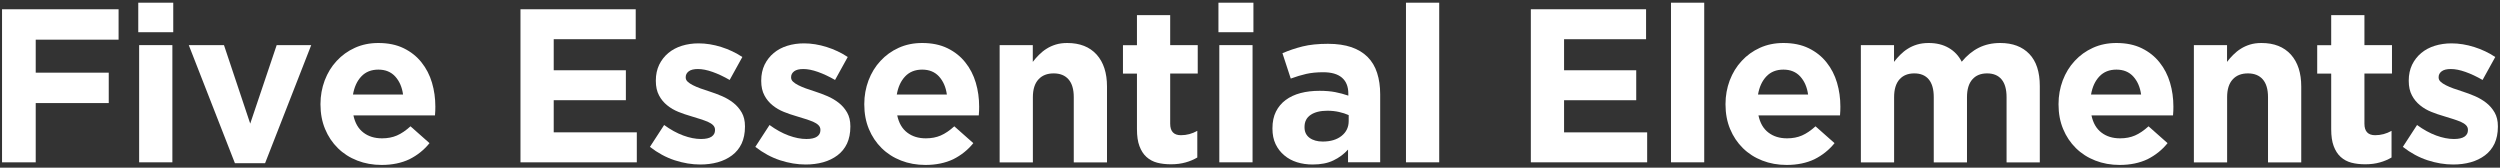
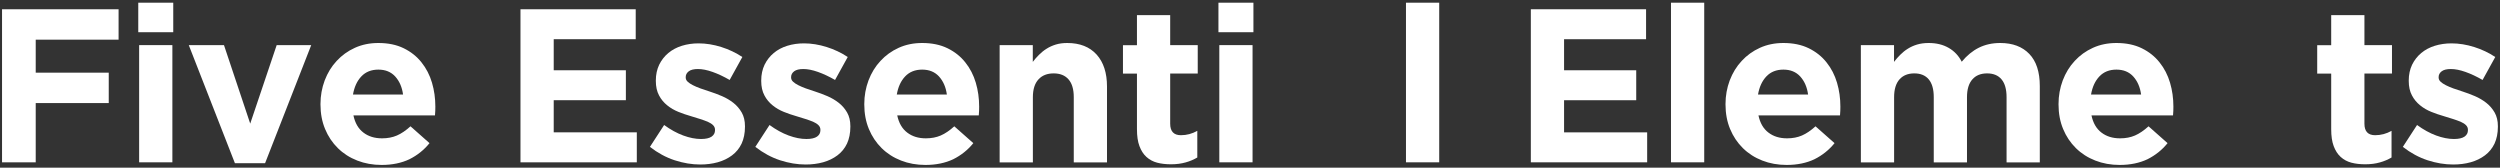
<svg xmlns="http://www.w3.org/2000/svg" version="1.1" id="Layer_1" x="0px" y="0px" viewBox="0 0 343 23" style="enable-background:new 0 0 343 23;" xml:space="preserve">
  <rect x="0" y="0" width="343" height="23" fill="#333333" stroke="none" />
  <style type="text/css">
	.st0{fill:#FFFFFF;}
</style>
  <g>
    <path class="st0" d="M0.28,1.27h15.99v4.17H4.9v4.53h10.02v4.17H4.9v8.13H0.28V1.27z" />
    <path class="st0" d="M18.97,0.37h4.8v4.05h-4.8V0.37z M19.09,6.19h4.56v16.08h-4.56V6.19z" />
    <path class="st0" d="M25.9,6.19h4.83l3.6,10.77l3.63-10.77h4.74l-6.33,16.2h-4.14L25.9,6.19z" />
    <path class="st0" d="M52.36,22.63c-1.2,0-2.32-0.2-3.34-0.6c-1.03-0.4-1.92-0.97-2.67-1.71c-0.75-0.74-1.33-1.61-1.75-2.62   c-0.42-1.01-0.63-2.13-0.63-3.37v-0.06c0-1.14,0.2-2.22,0.58-3.24c0.39-1.02,0.93-1.91,1.64-2.67c0.7-0.76,1.53-1.36,2.5-1.8   c0.97-0.44,2.04-0.66,3.22-0.66c1.34,0,2.5,0.24,3.48,0.72c0.98,0.48,1.79,1.12,2.44,1.94c0.65,0.81,1.13,1.74,1.44,2.79   c0.31,1.05,0.46,2.14,0.46,3.28c0,0.18,0,0.37-0.01,0.57c-0.01,0.2-0.03,0.41-0.04,0.63H48.49c0.22,1.04,0.67,1.83,1.37,2.36   c0.69,0.53,1.54,0.79,2.56,0.79c0.76,0,1.44-0.13,2.04-0.39c0.6-0.26,1.22-0.68,1.86-1.26l2.61,2.31   c-0.76,0.94-1.68,1.67-2.76,2.21C55.09,22.36,53.82,22.63,52.36,22.63z M55.3,12.97c-0.14-1.02-0.5-1.84-1.08-2.48   c-0.58-0.63-1.35-0.94-2.31-0.94c-0.96,0-1.74,0.31-2.33,0.93c-0.59,0.62-0.97,1.45-1.15,2.49H55.3z" />
    <path class="st0" d="M71.41,1.27h15.81v4.11H75.97v4.26h9.9v4.11h-9.9v4.41h11.4v4.11H71.41V1.27z" />
    <path class="st0" d="M96.07,22.57c-1.14,0-2.3-0.19-3.5-0.58c-1.19-0.39-2.32-1-3.4-1.84l1.95-3c0.88,0.64,1.75,1.12,2.62,1.44   c0.87,0.32,1.68,0.48,2.44,0.48c0.66,0,1.14-0.11,1.46-0.33c0.31-0.22,0.46-0.51,0.46-0.87V17.8c0-0.24-0.09-0.45-0.27-0.63   c-0.18-0.18-0.43-0.33-0.74-0.47c-0.31-0.13-0.67-0.25-1.06-0.38c-0.4-0.12-0.82-0.25-1.26-0.39c-0.56-0.16-1.12-0.35-1.69-0.58   c-0.57-0.23-1.09-0.53-1.54-0.9c-0.46-0.37-0.84-0.82-1.12-1.36c-0.29-0.54-0.44-1.2-0.44-1.98v-0.06c0-0.82,0.16-1.54,0.46-2.17   c0.31-0.63,0.73-1.17,1.26-1.61c0.53-0.44,1.15-0.77,1.86-0.99c0.71-0.22,1.47-0.33,2.29-0.33c1.02,0,2.06,0.17,3.11,0.5   s2.01,0.79,2.89,1.37l-1.74,3.15c-0.8-0.46-1.58-0.83-2.34-1.1c-0.76-0.27-1.43-0.4-2.01-0.4c-0.56,0-0.98,0.1-1.26,0.31   c-0.28,0.21-0.42,0.48-0.42,0.79v0.06c0,0.22,0.09,0.42,0.27,0.58c0.18,0.17,0.42,0.33,0.72,0.48c0.3,0.15,0.64,0.3,1.03,0.44   c0.39,0.14,0.81,0.28,1.25,0.42c0.56,0.18,1.13,0.39,1.71,0.64c0.58,0.25,1.1,0.56,1.56,0.92c0.46,0.36,0.84,0.8,1.14,1.32   c0.3,0.52,0.45,1.15,0.45,1.89v0.06c0,0.9-0.16,1.67-0.46,2.32c-0.31,0.65-0.75,1.19-1.31,1.61c-0.56,0.42-1.21,0.74-1.96,0.95   C97.73,22.47,96.93,22.57,96.07,22.57z" />
    <path class="st0" d="M110.53,22.57c-1.14,0-2.3-0.19-3.5-0.58c-1.19-0.39-2.32-1-3.4-1.84l1.95-3c0.88,0.64,1.75,1.12,2.62,1.44   c0.87,0.32,1.68,0.48,2.44,0.48c0.66,0,1.14-0.11,1.46-0.33c0.31-0.22,0.46-0.51,0.46-0.87V17.8c0-0.24-0.09-0.45-0.27-0.63   c-0.18-0.18-0.43-0.33-0.74-0.47c-0.31-0.13-0.67-0.25-1.06-0.38c-0.4-0.12-0.82-0.25-1.26-0.39c-0.56-0.16-1.12-0.35-1.69-0.58   c-0.57-0.23-1.09-0.53-1.54-0.9c-0.46-0.37-0.84-0.82-1.12-1.36c-0.29-0.54-0.44-1.2-0.44-1.98v-0.06c0-0.82,0.16-1.54,0.46-2.17   c0.31-0.63,0.73-1.17,1.26-1.61c0.53-0.44,1.15-0.77,1.86-0.99c0.71-0.22,1.47-0.33,2.29-0.33c1.02,0,2.06,0.17,3.11,0.5   c1.05,0.33,2.01,0.79,2.89,1.37l-1.74,3.15c-0.8-0.46-1.58-0.83-2.34-1.1c-0.76-0.27-1.43-0.4-2.01-0.4c-0.56,0-0.98,0.1-1.26,0.31   c-0.28,0.21-0.42,0.48-0.42,0.79v0.06c0,0.22,0.09,0.42,0.27,0.58c0.18,0.17,0.42,0.33,0.72,0.48c0.3,0.15,0.64,0.3,1.03,0.44   c0.39,0.14,0.81,0.28,1.25,0.42c0.56,0.18,1.13,0.39,1.71,0.64c0.58,0.25,1.1,0.56,1.56,0.92c0.46,0.36,0.84,0.8,1.14,1.32   c0.3,0.52,0.45,1.15,0.45,1.89v0.06c0,0.9-0.16,1.67-0.46,2.32c-0.31,0.65-0.75,1.19-1.31,1.61c-0.56,0.42-1.21,0.74-1.96,0.95   C112.19,22.47,111.39,22.57,110.53,22.57z" />
    <path class="st0" d="M126.97,22.63c-1.2,0-2.32-0.2-3.34-0.6c-1.03-0.4-1.92-0.97-2.67-1.71c-0.75-0.74-1.33-1.61-1.75-2.62   c-0.42-1.01-0.63-2.13-0.63-3.37v-0.06c0-1.14,0.2-2.22,0.58-3.24c0.39-1.02,0.93-1.91,1.64-2.67c0.7-0.76,1.53-1.36,2.5-1.8   c0.97-0.44,2.04-0.66,3.22-0.66c1.34,0,2.5,0.24,3.48,0.72c0.98,0.48,1.79,1.12,2.44,1.94c0.65,0.81,1.13,1.74,1.44,2.79   c0.31,1.05,0.46,2.14,0.46,3.28c0,0.18,0,0.37-0.01,0.57c-0.01,0.2-0.03,0.41-0.04,0.63H123.1c0.22,1.04,0.67,1.83,1.37,2.36   c0.69,0.53,1.54,0.79,2.56,0.79c0.76,0,1.44-0.13,2.04-0.39c0.6-0.26,1.22-0.68,1.86-1.26l2.61,2.31   c-0.76,0.94-1.68,1.67-2.76,2.21C129.7,22.36,128.43,22.63,126.97,22.63z M129.91,12.97c-0.14-1.02-0.5-1.84-1.08-2.48   c-0.58-0.63-1.35-0.94-2.31-0.94s-1.74,0.31-2.33,0.93s-0.97,1.45-1.15,2.49H129.91z" />
    <path class="st0" d="M137.14,6.19h4.56v2.3c0.26-0.34,0.54-0.67,0.86-0.98c0.31-0.31,0.65-0.59,1.04-0.83   c0.38-0.24,0.8-0.43,1.26-0.57c0.46-0.14,0.98-0.21,1.56-0.21c1.74,0,3.08,0.53,4.04,1.59c0.95,1.06,1.42,2.52,1.42,4.38v10.41   h-4.56v-8.95c0-1.08-0.24-1.89-0.72-2.44c-0.48-0.55-1.16-0.82-2.04-0.82c-0.88,0-1.58,0.27-2.08,0.82   c-0.51,0.55-0.77,1.36-0.77,2.44v8.95h-4.56V6.19z" />
    <path class="st0" d="M160.66,22.54c-0.7,0-1.33-0.07-1.9-0.22c-0.57-0.15-1.06-0.42-1.47-0.79s-0.73-0.87-0.96-1.49   c-0.23-0.61-0.34-1.38-0.34-2.32v-7.62h-1.92v-3.9h1.92V2.08h4.56v4.11h3.78v3.9h-3.78v6.89c0,1.04,0.49,1.57,1.47,1.57   c0.8,0,1.55-0.2,2.25-0.6v3.66c-0.48,0.28-1.01,0.51-1.59,0.67C162.08,22.45,161.42,22.54,160.66,22.54z" />
    <path class="st0" d="M167.17,0.37h4.8v4.05h-4.8V0.37z M167.29,6.19h4.56v16.08h-4.56V6.19z" />
-     <path class="st0" d="M180.09,22.57c-0.76,0-1.47-0.1-2.14-0.31c-0.67-0.21-1.26-0.53-1.75-0.95c-0.5-0.42-0.9-0.93-1.19-1.54   c-0.29-0.61-0.43-1.32-0.43-2.12v-0.06c0-0.88,0.16-1.64,0.48-2.28c0.32-0.64,0.77-1.17,1.33-1.59c0.57-0.42,1.25-0.74,2.04-0.95   c0.79-0.21,1.67-0.31,2.62-0.31c0.82,0,1.54,0.06,2.15,0.18c0.61,0.12,1.21,0.28,1.79,0.48v-0.27c0-0.96-0.29-1.69-0.87-2.19   c-0.58-0.5-1.44-0.75-2.58-0.75c-0.88,0-1.66,0.08-2.33,0.23c-0.67,0.15-1.38,0.37-2.12,0.64l-1.14-3.48   c0.88-0.38,1.8-0.69,2.76-0.93c0.96-0.24,2.12-0.36,3.48-0.36c1.26,0,2.33,0.16,3.22,0.46c0.89,0.31,1.62,0.75,2.21,1.33   c0.6,0.6,1.04,1.33,1.32,2.21c0.28,0.87,0.42,1.84,0.42,2.92v9.33h-4.41v-1.74c-0.56,0.62-1.23,1.12-2.01,1.49   C182.17,22.39,181.21,22.57,180.09,22.57z M181.48,19.42c1.08,0,1.94-0.26,2.59-0.78c0.65-0.52,0.97-1.2,0.97-2.04v-0.81   c-0.4-0.18-0.84-0.32-1.33-0.43c-0.49-0.11-1.02-0.17-1.58-0.17c-0.98,0-1.75,0.19-2.31,0.57c-0.56,0.38-0.84,0.93-0.84,1.65v0.06   c0,0.62,0.23,1.1,0.69,1.44C180.13,19.25,180.74,19.42,181.48,19.42z" />
    <path class="st0" d="M192.9,0.37h4.56v21.9h-4.56V0.37z" />
    <path class="st0" d="M210.03,1.27h15.81v4.11h-11.25v4.26h9.9v4.11h-9.9v4.41h11.4v4.11h-15.96V1.27z" />
    <path class="st0" d="M229.26,0.37h4.56v21.9h-4.56V0.37z" />
    <path class="st0" d="M245.13,22.63c-1.2,0-2.32-0.2-3.34-0.6c-1.03-0.4-1.92-0.97-2.67-1.71c-0.75-0.74-1.33-1.61-1.75-2.62   c-0.42-1.01-0.63-2.13-0.63-3.37v-0.06c0-1.14,0.2-2.22,0.58-3.24c0.39-1.02,0.93-1.91,1.64-2.67c0.7-0.76,1.53-1.36,2.5-1.8   c0.97-0.44,2.04-0.66,3.22-0.66c1.34,0,2.5,0.24,3.48,0.72c0.98,0.48,1.79,1.12,2.44,1.94c0.65,0.81,1.13,1.74,1.44,2.79   c0.31,1.05,0.46,2.14,0.46,3.28c0,0.18,0,0.37-0.01,0.57c-0.01,0.2-0.03,0.41-0.04,0.63h-11.19c0.22,1.04,0.67,1.83,1.37,2.36   c0.69,0.53,1.54,0.79,2.56,0.79c0.76,0,1.44-0.13,2.04-0.39c0.6-0.26,1.22-0.68,1.86-1.26l2.61,2.31   c-0.76,0.94-1.68,1.67-2.76,2.21C247.86,22.36,246.59,22.63,245.13,22.63z M248.07,12.97c-0.14-1.02-0.5-1.84-1.08-2.48   c-0.58-0.63-1.35-0.94-2.31-0.94s-1.74,0.31-2.33,0.93s-0.97,1.45-1.15,2.49H248.07z" />
    <path class="st0" d="M255.3,6.19h4.56v2.3c0.26-0.34,0.54-0.67,0.86-0.98c0.31-0.31,0.65-0.59,1.04-0.83   c0.38-0.24,0.8-0.43,1.27-0.57c0.47-0.14,1-0.21,1.58-0.21c1.06,0,1.97,0.22,2.75,0.67c0.77,0.44,1.37,1.08,1.79,1.9   c0.7-0.85,1.48-1.49,2.34-1.92c0.86-0.43,1.84-0.65,2.94-0.65c1.7,0,3.03,0.5,3.99,1.5s1.44,2.47,1.44,4.41v10.47h-4.56v-8.95   c0-1.08-0.23-1.89-0.69-2.44c-0.46-0.55-1.12-0.82-1.98-0.82c-0.86,0-1.54,0.27-2.02,0.82c-0.49,0.55-0.74,1.36-0.74,2.44v8.95   h-4.56v-8.95c0-1.08-0.23-1.89-0.69-2.44c-0.46-0.55-1.12-0.82-1.98-0.82c-0.86,0-1.54,0.27-2.03,0.82   c-0.49,0.55-0.74,1.36-0.74,2.44v8.95h-4.56V6.19z" />
    <path class="st0" d="M290.82,22.63c-1.2,0-2.32-0.2-3.34-0.6c-1.03-0.4-1.92-0.97-2.67-1.71c-0.75-0.74-1.33-1.61-1.75-2.62   c-0.42-1.01-0.63-2.13-0.63-3.37v-0.06c0-1.14,0.2-2.22,0.58-3.24c0.39-1.02,0.93-1.91,1.64-2.67c0.7-0.76,1.53-1.36,2.5-1.8   c0.97-0.44,2.04-0.66,3.22-0.66c1.34,0,2.5,0.24,3.48,0.72c0.98,0.48,1.79,1.12,2.44,1.94c0.65,0.81,1.13,1.74,1.44,2.79   c0.31,1.05,0.46,2.14,0.46,3.28c0,0.18,0,0.37-0.01,0.57c-0.01,0.2-0.03,0.41-0.04,0.63h-11.19c0.22,1.04,0.67,1.83,1.37,2.36   c0.69,0.53,1.54,0.79,2.56,0.79c0.76,0,1.44-0.13,2.04-0.39c0.6-0.26,1.22-0.68,1.86-1.26l2.61,2.31   c-0.76,0.94-1.68,1.67-2.76,2.21C293.55,22.36,292.28,22.63,290.82,22.63z M293.76,12.97c-0.14-1.02-0.5-1.84-1.08-2.48   c-0.58-0.63-1.35-0.94-2.31-0.94s-1.74,0.31-2.33,0.93s-0.97,1.45-1.15,2.49H293.76z" />
-     <path class="st0" d="M300.99,6.19h4.56v2.3c0.26-0.34,0.54-0.67,0.86-0.98c0.31-0.31,0.65-0.59,1.04-0.83   c0.38-0.24,0.8-0.43,1.26-0.57c0.46-0.14,0.98-0.21,1.56-0.21c1.74,0,3.08,0.53,4.04,1.59c0.95,1.06,1.42,2.52,1.42,4.38v10.41   h-4.56v-8.95c0-1.08-0.24-1.89-0.72-2.44c-0.48-0.55-1.16-0.82-2.04-0.82c-0.88,0-1.58,0.27-2.08,0.82   c-0.51,0.55-0.77,1.36-0.77,2.44v8.95h-4.56V6.19z" />
    <path class="st0" d="M324.51,22.54c-0.7,0-1.33-0.07-1.9-0.22c-0.57-0.15-1.06-0.42-1.47-0.79s-0.73-0.87-0.96-1.49   c-0.23-0.61-0.34-1.38-0.34-2.32v-7.62h-1.92v-3.9h1.92V2.08h4.56v4.11h3.78v3.9h-3.78v6.89c0,1.04,0.49,1.57,1.47,1.57   c0.8,0,1.55-0.2,2.25-0.6v3.66c-0.48,0.28-1.01,0.51-1.59,0.67C325.94,22.45,325.27,22.54,324.51,22.54z" />
    <path class="st0" d="M336.57,22.57c-1.14,0-2.3-0.19-3.5-0.58c-1.19-0.39-2.32-1-3.4-1.84l1.95-3c0.88,0.64,1.75,1.12,2.62,1.44   c0.87,0.32,1.68,0.48,2.44,0.48c0.66,0,1.14-0.11,1.46-0.33c0.31-0.22,0.46-0.51,0.46-0.87V17.8c0-0.24-0.09-0.45-0.27-0.63   c-0.18-0.18-0.43-0.33-0.74-0.47c-0.31-0.13-0.67-0.25-1.06-0.38c-0.4-0.12-0.82-0.25-1.26-0.39c-0.56-0.16-1.12-0.35-1.69-0.58   c-0.57-0.23-1.09-0.53-1.54-0.9c-0.46-0.37-0.84-0.82-1.12-1.36c-0.29-0.54-0.44-1.2-0.44-1.98v-0.06c0-0.82,0.16-1.54,0.46-2.17   c0.31-0.63,0.73-1.17,1.26-1.61c0.53-0.44,1.15-0.77,1.86-0.99c0.71-0.22,1.47-0.33,2.29-0.33c1.02,0,2.06,0.17,3.11,0.5   s2.01,0.79,2.89,1.37l-1.74,3.15c-0.8-0.46-1.58-0.83-2.34-1.1c-0.76-0.27-1.43-0.4-2.01-0.4c-0.56,0-0.98,0.1-1.26,0.31   c-0.28,0.21-0.42,0.48-0.42,0.79v0.06c0,0.22,0.09,0.42,0.27,0.58c0.18,0.17,0.42,0.33,0.72,0.48c0.3,0.15,0.64,0.3,1.03,0.44   c0.39,0.14,0.81,0.28,1.25,0.42c0.56,0.18,1.13,0.39,1.71,0.64c0.58,0.25,1.1,0.56,1.56,0.92c0.46,0.36,0.84,0.8,1.14,1.32   c0.3,0.52,0.45,1.15,0.45,1.89v0.06c0,0.9-0.16,1.67-0.46,2.32c-0.31,0.65-0.75,1.19-1.31,1.61c-0.56,0.42-1.21,0.74-1.96,0.95   C338.24,22.47,337.43,22.57,336.57,22.57z" />
  </g>
</svg>